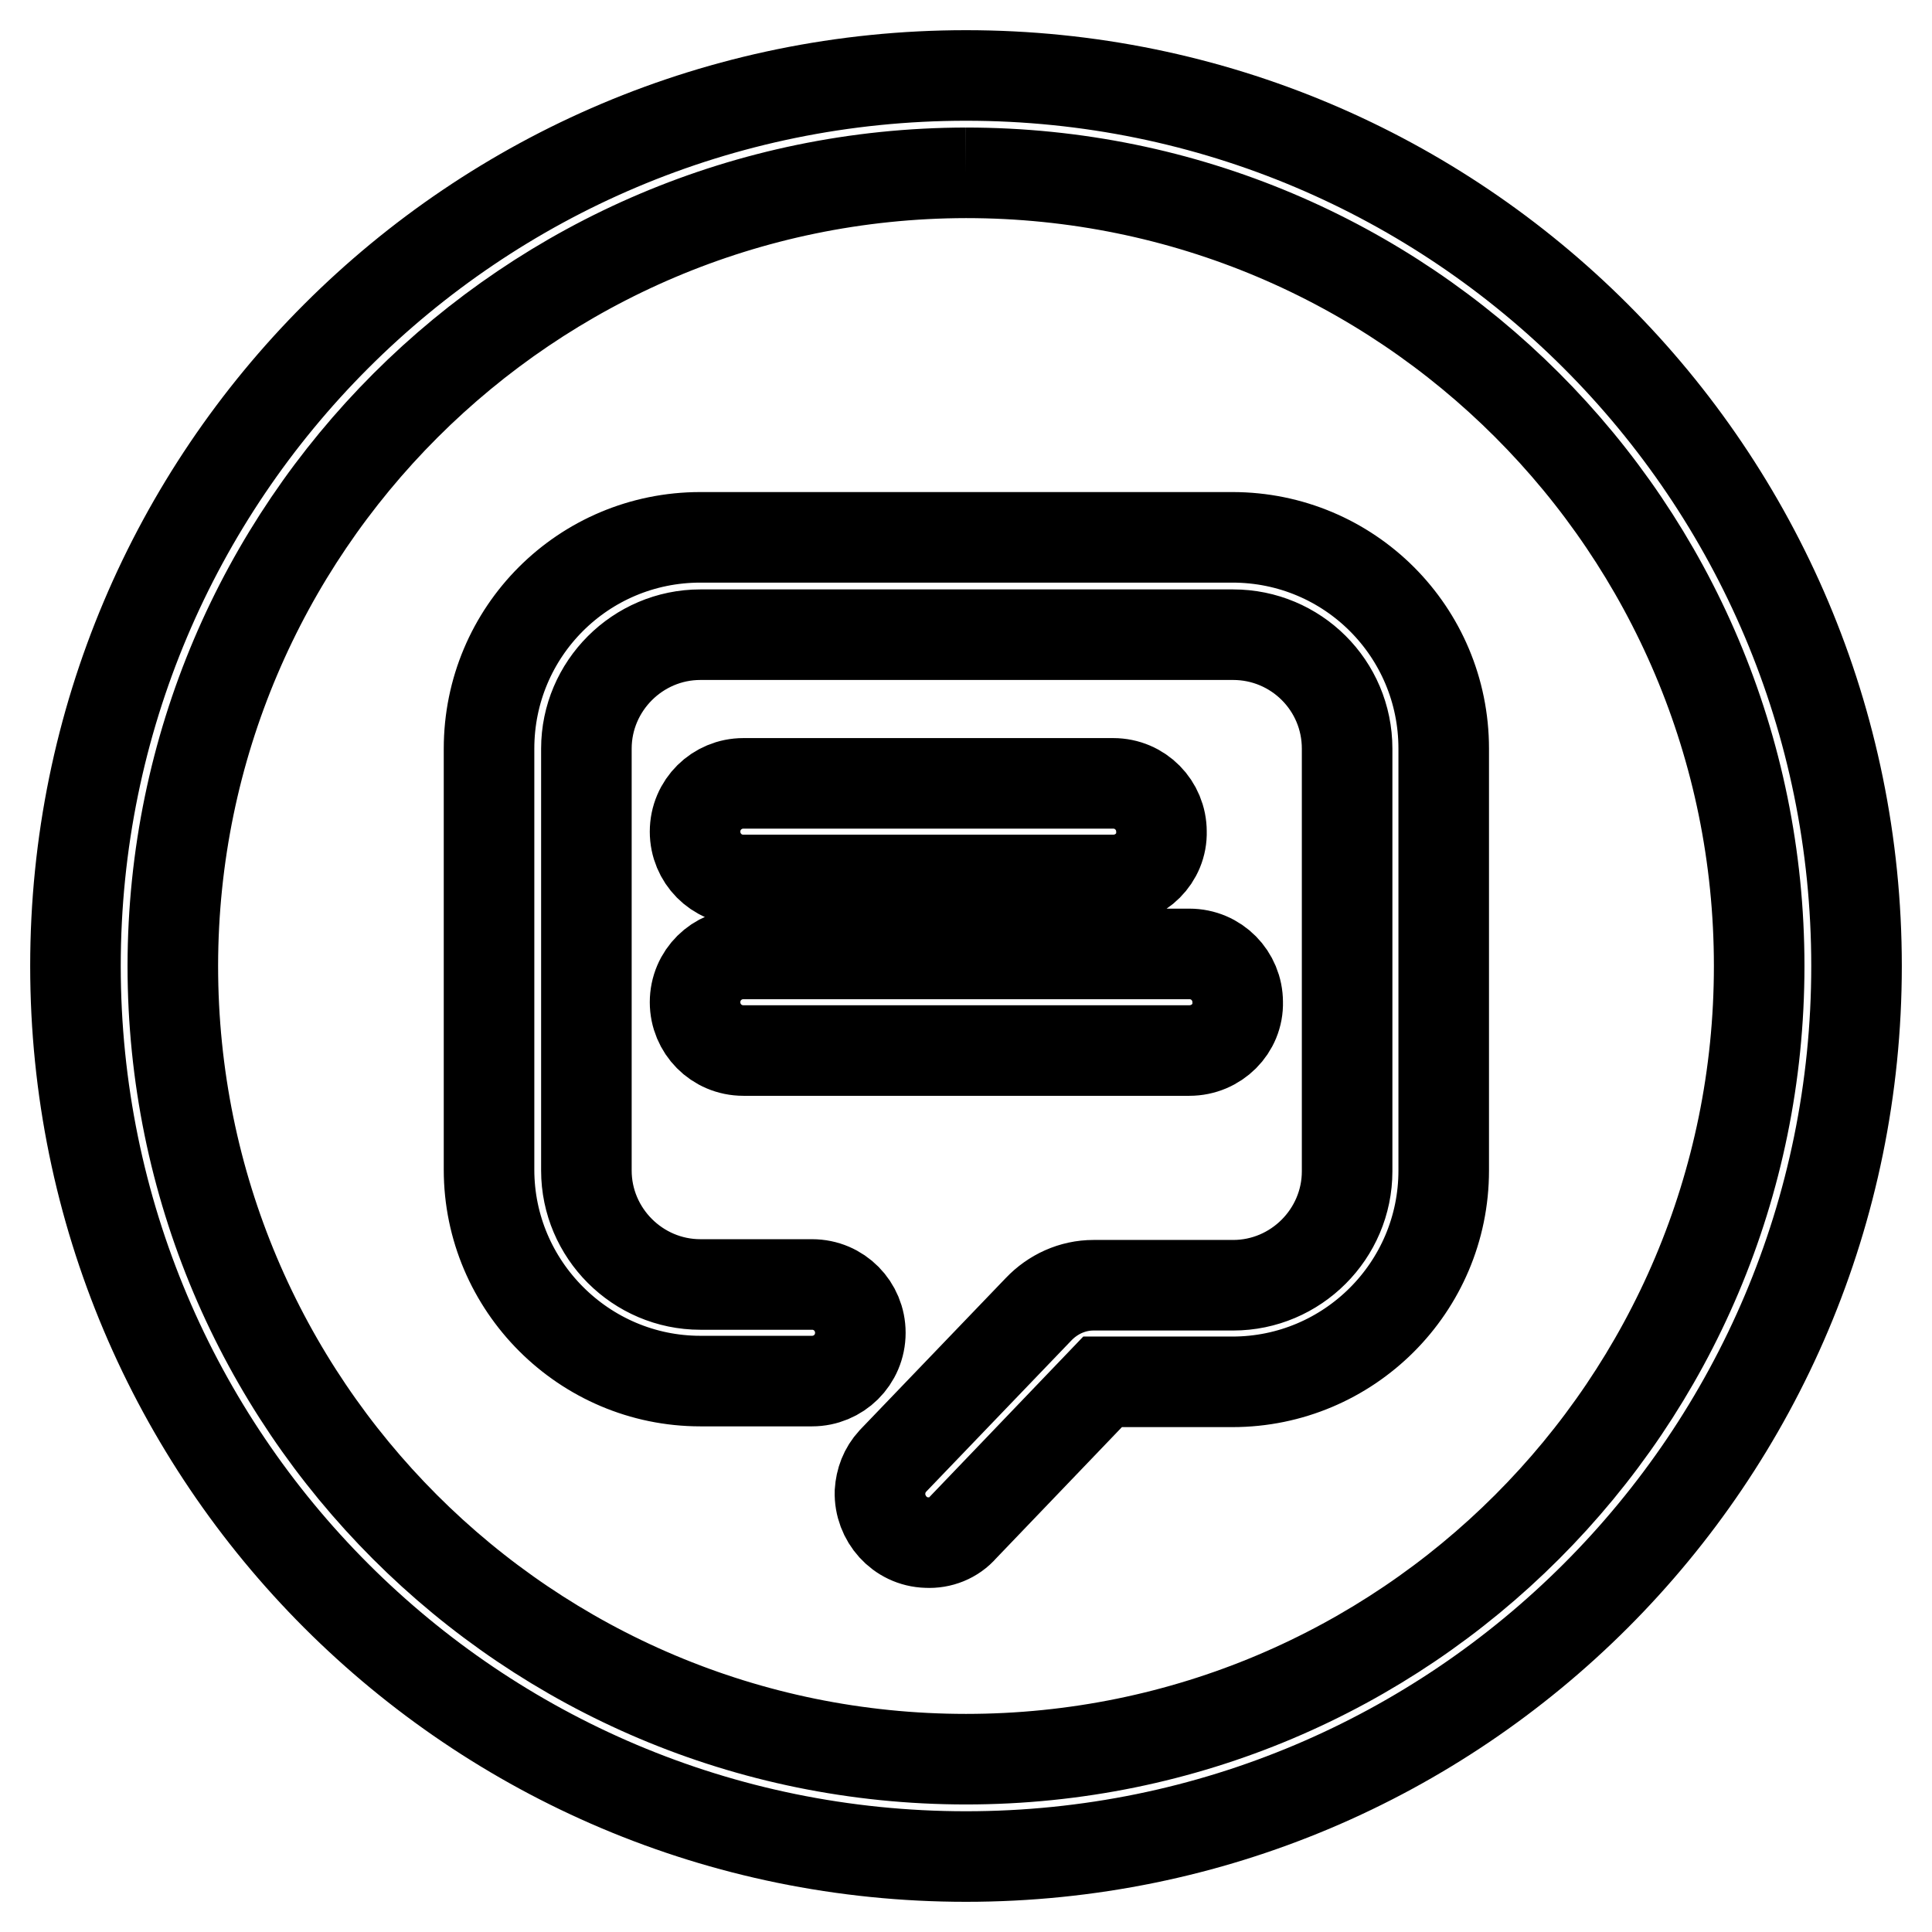
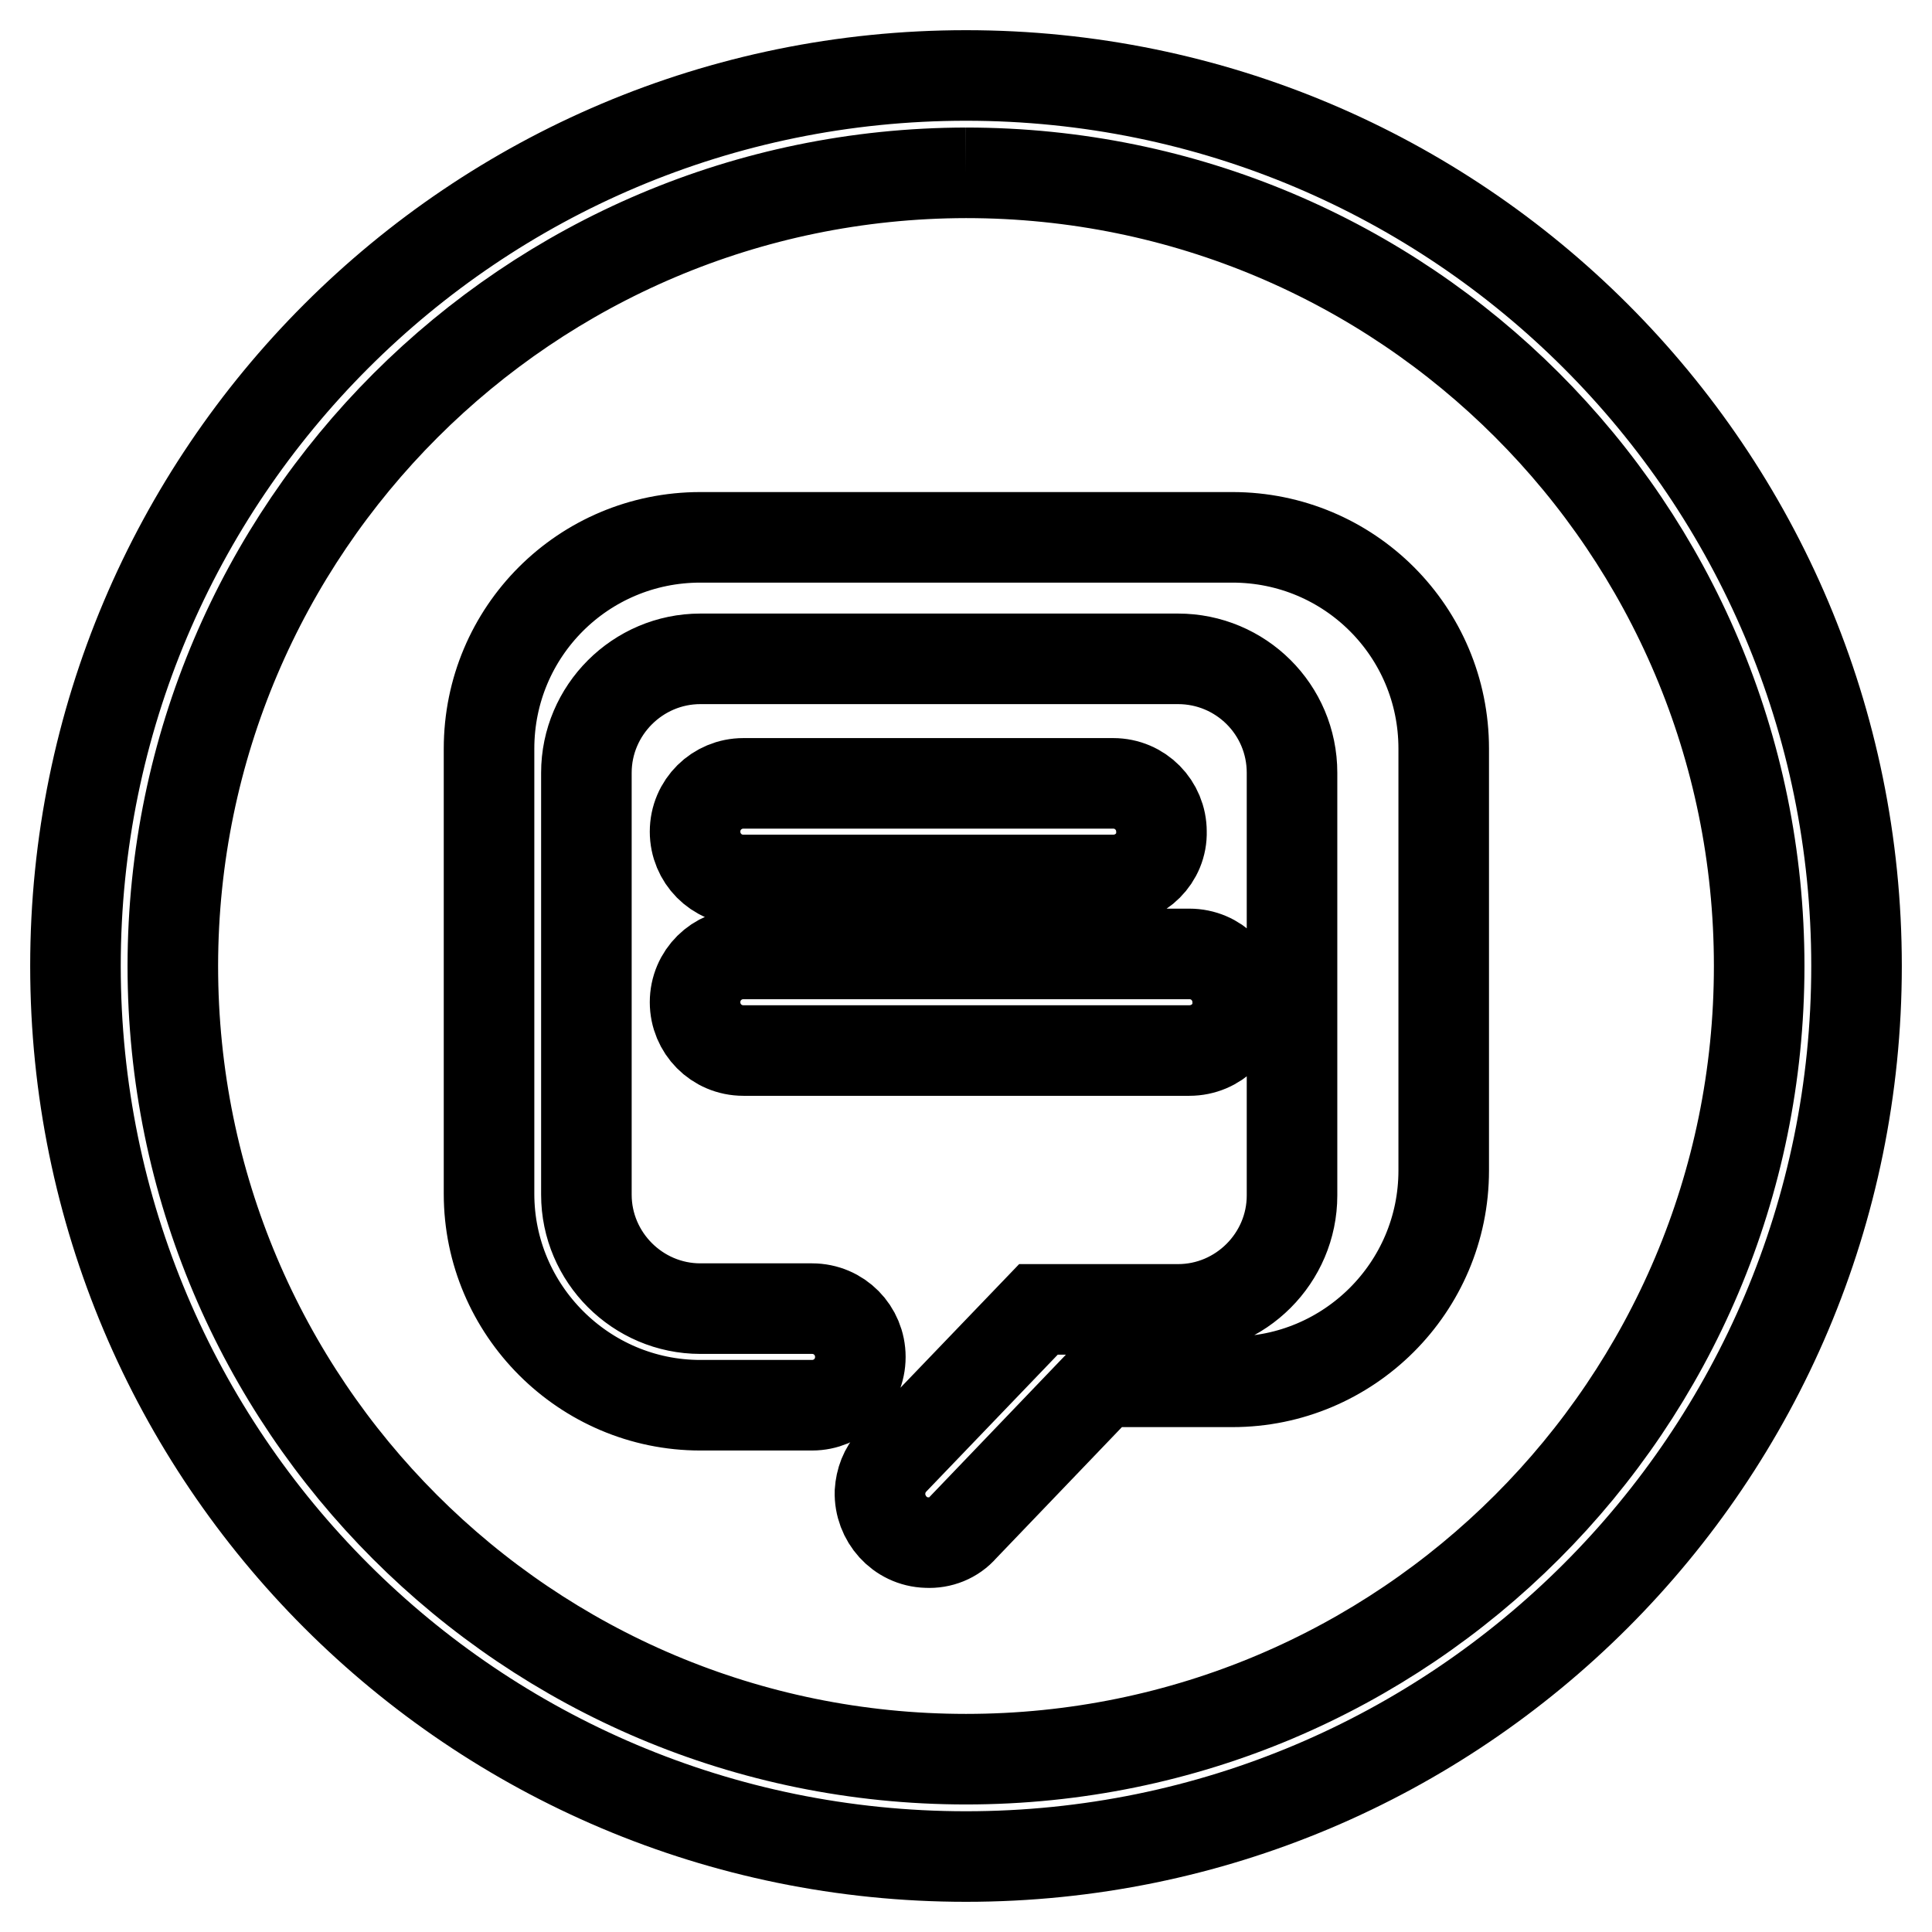
<svg xmlns="http://www.w3.org/2000/svg" version="1.1" x="0px" y="0px" viewBox="0 0 256 256" enable-background="new 0 0 256 256" xml:space="preserve">
  <g>
-     <path stroke-width="12" fill-opacity="0" stroke="#000000" d="M128,22.9c58.1,0,105.1,47,105.1,105.1c0,58.1-47,105.1-105.1,105.1c-58.1,0-105.1-47-105.1-105.1 c0,0,0,0,0-0.1C23,70,70,23,128,22.9 M128,10C62.8,10,10,62.8,10,128c0,65.2,52.8,118,118,118c65.2,0,118-52.8,118-118c0,0,0,0,0,0 C246,62.8,193.2,10,128,10C128,10,128,10,128,10z M122.8,204.4c-3.6-0.1-6.3-3.2-6.2-6.7c0.1-1.5,0.6-2.9,1.7-4.1l19.3-20.1 c1.9-2,4.5-3.2,7.3-3.2h18.5c8.3,0,15.1-6.8,15.1-15.1v-56c0-8.4-6.8-15.1-15.1-15.1H92.8c-8.3,0-15.1,6.8-15.1,15.1v55.9 c0,8.3,6.8,15.1,15.1,15.1h14.8c3.6,0,6.4,2.9,6.4,6.4c0,3.6-2.9,6.4-6.4,6.4H92.8c-15.4,0-28-12.6-28-28V99.2 c0-15.5,12.5-28,28-28h70.5c15.5,0,28,12.5,28,28v55.9c0,15.5-12.6,28-28,28h-17.2l-18.5,19.3C126.4,203.8,124.6,204.5,122.8,204.4 z M147.5,116.6h-49c-3.6,0-6.4-2.9-6.4-6.4c0-3.6,2.9-6.4,6.4-6.4c0,0,0,0,0,0h49c3.6,0,6.4,2.9,6.4,6.4 C154,113.7,151.1,116.6,147.5,116.6z M157.6,139.2H98.5c-3.6,0-6.4-2.9-6.4-6.4c0-3.6,2.9-6.4,6.4-6.4h59.1c3.6,0,6.4,2.9,6.4,6.4 C164.1,136.3,161.2,139.2,157.6,139.2z" />
+     <path stroke-width="12" fill-opacity="0" stroke="#000000" d="M128,22.9c58.1,0,105.1,47,105.1,105.1c0,58.1-47,105.1-105.1,105.1c-58.1,0-105.1-47-105.1-105.1 c0,0,0,0,0-0.1C23,70,70,23,128,22.9 M128,10C62.8,10,10,62.8,10,128c0,65.2,52.8,118,118,118c65.2,0,118-52.8,118-118c0,0,0,0,0,0 C246,62.8,193.2,10,128,10C128,10,128,10,128,10z M122.8,204.4c-3.6-0.1-6.3-3.2-6.2-6.7c0.1-1.5,0.6-2.9,1.7-4.1l19.3-20.1 h18.5c8.3,0,15.1-6.8,15.1-15.1v-56c0-8.4-6.8-15.1-15.1-15.1H92.8c-8.3,0-15.1,6.8-15.1,15.1v55.9 c0,8.3,6.8,15.1,15.1,15.1h14.8c3.6,0,6.4,2.9,6.4,6.4c0,3.6-2.9,6.4-6.4,6.4H92.8c-15.4,0-28-12.6-28-28V99.2 c0-15.5,12.5-28,28-28h70.5c15.5,0,28,12.5,28,28v55.9c0,15.5-12.6,28-28,28h-17.2l-18.5,19.3C126.4,203.8,124.6,204.5,122.8,204.4 z M147.5,116.6h-49c-3.6,0-6.4-2.9-6.4-6.4c0-3.6,2.9-6.4,6.4-6.4c0,0,0,0,0,0h49c3.6,0,6.4,2.9,6.4,6.4 C154,113.7,151.1,116.6,147.5,116.6z M157.6,139.2H98.5c-3.6,0-6.4-2.9-6.4-6.4c0-3.6,2.9-6.4,6.4-6.4h59.1c3.6,0,6.4,2.9,6.4,6.4 C164.1,136.3,161.2,139.2,157.6,139.2z" />
  </g>
</svg>